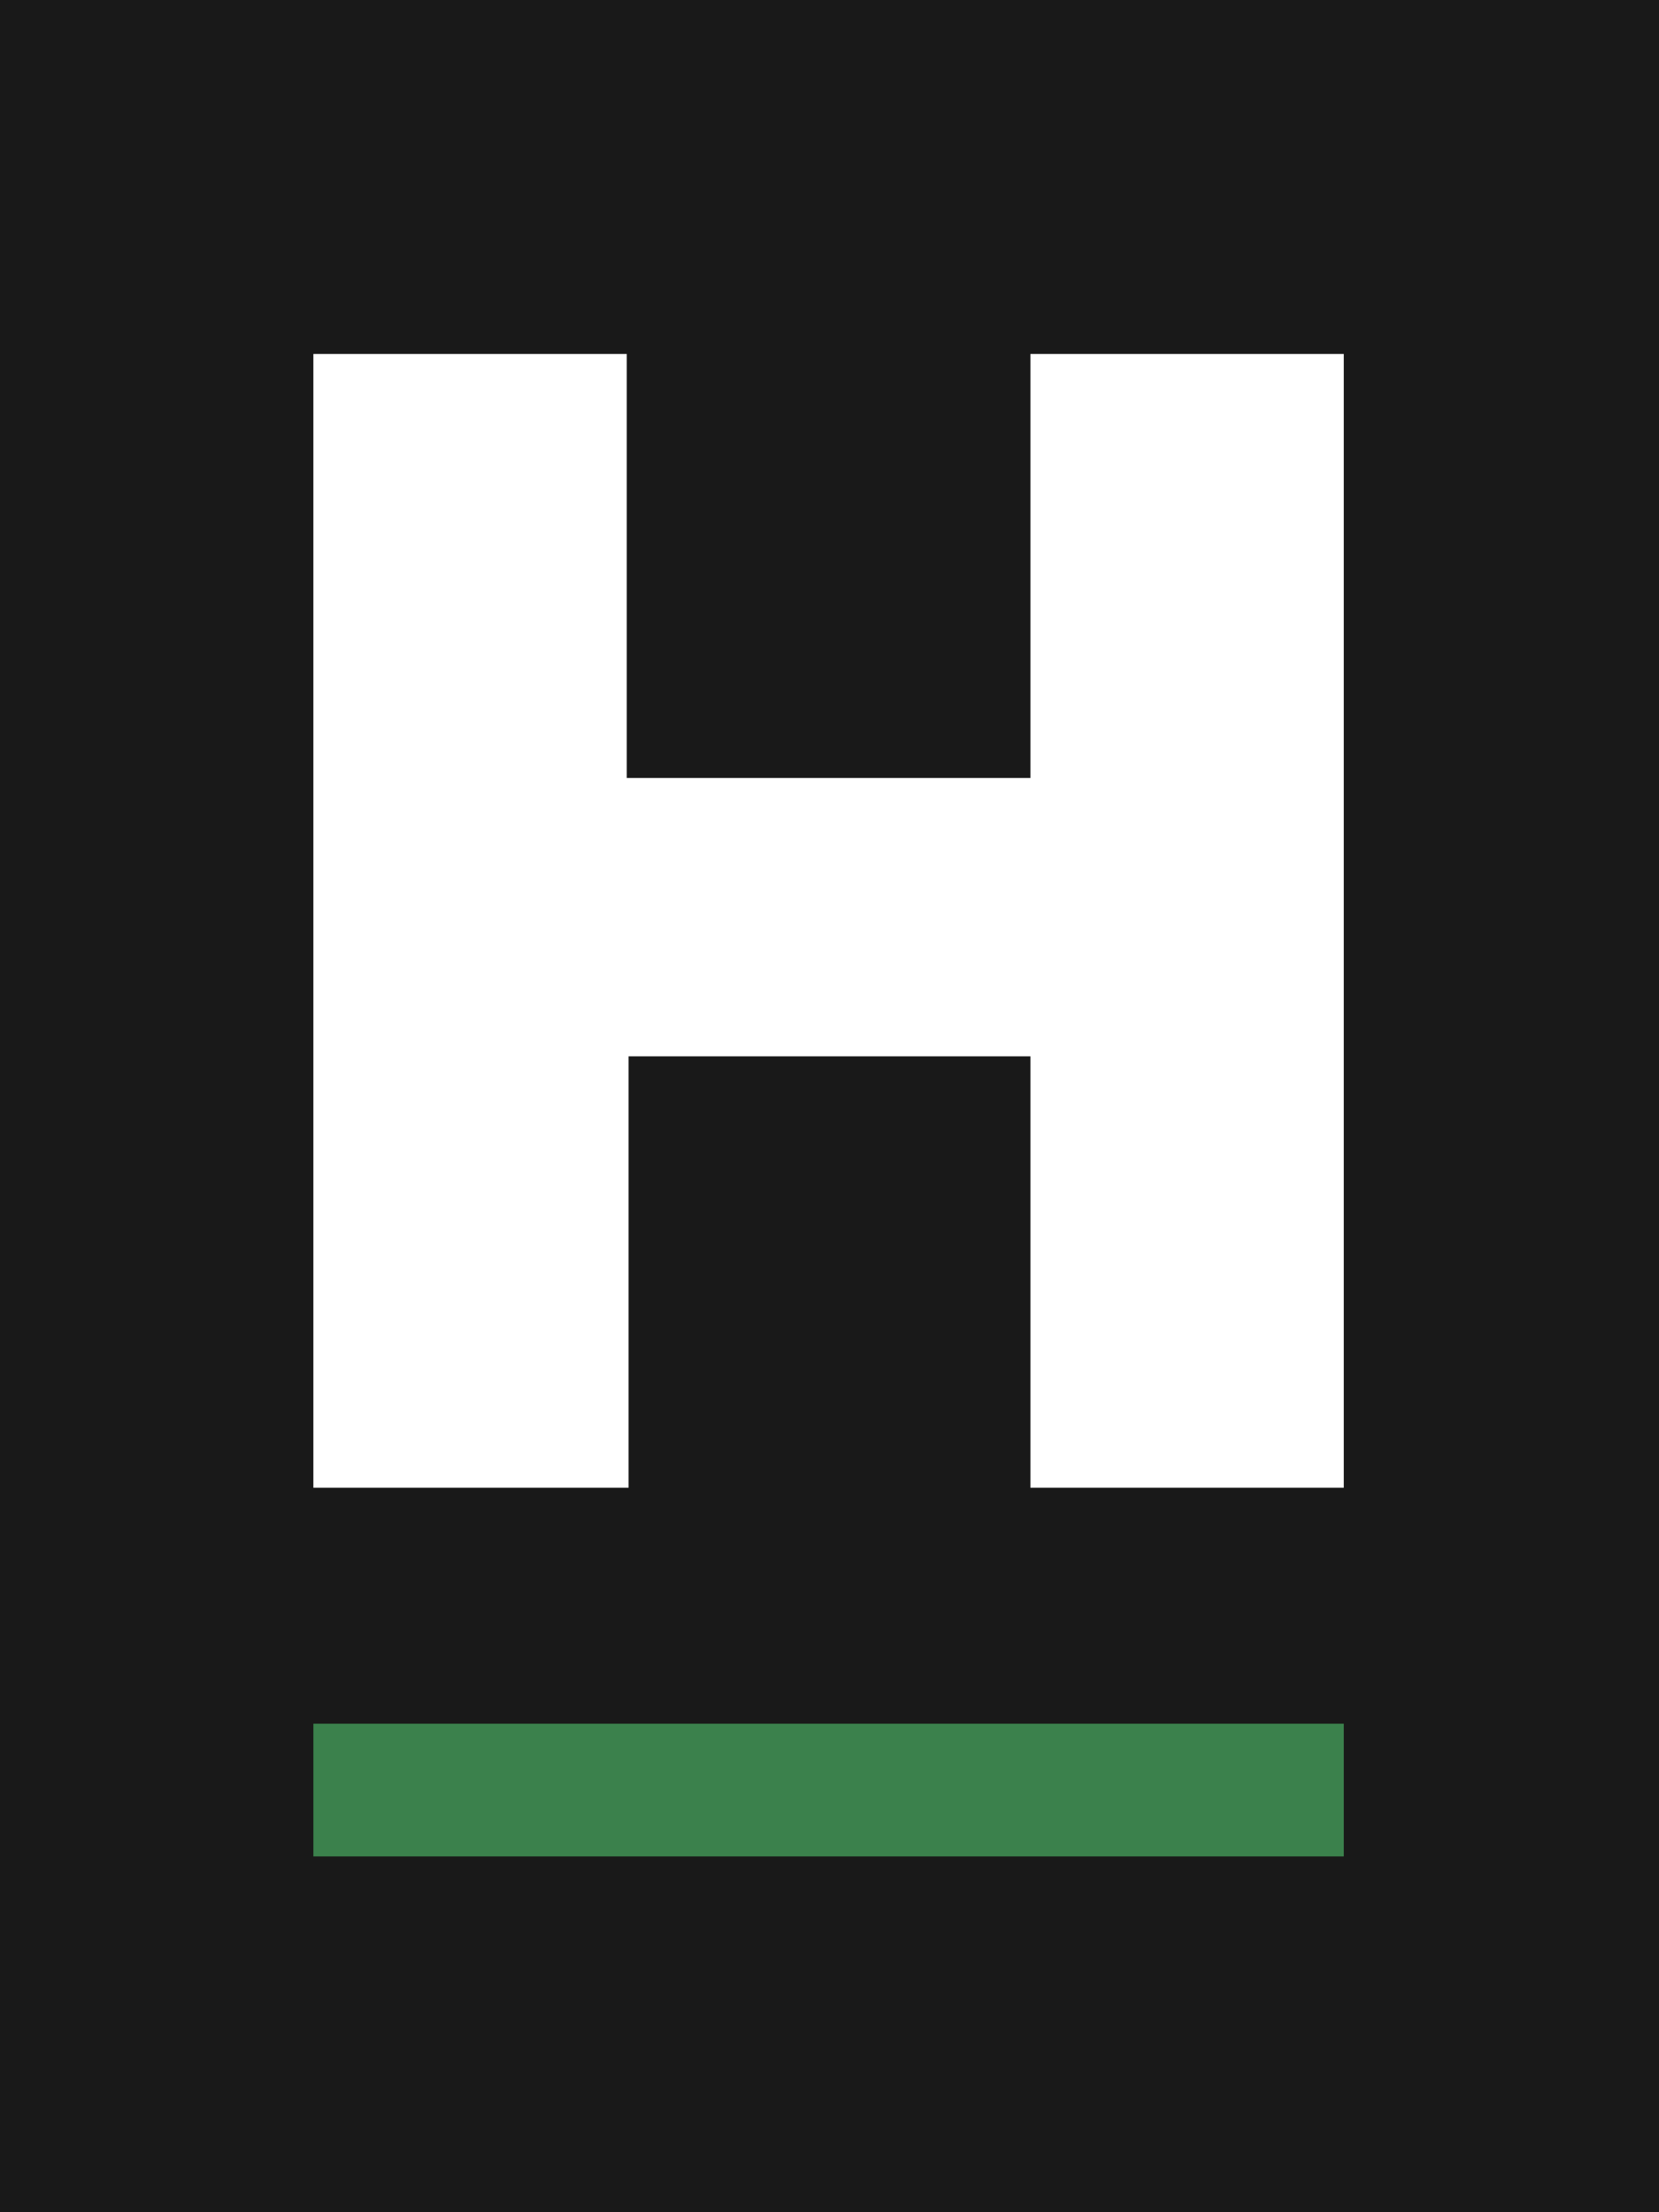
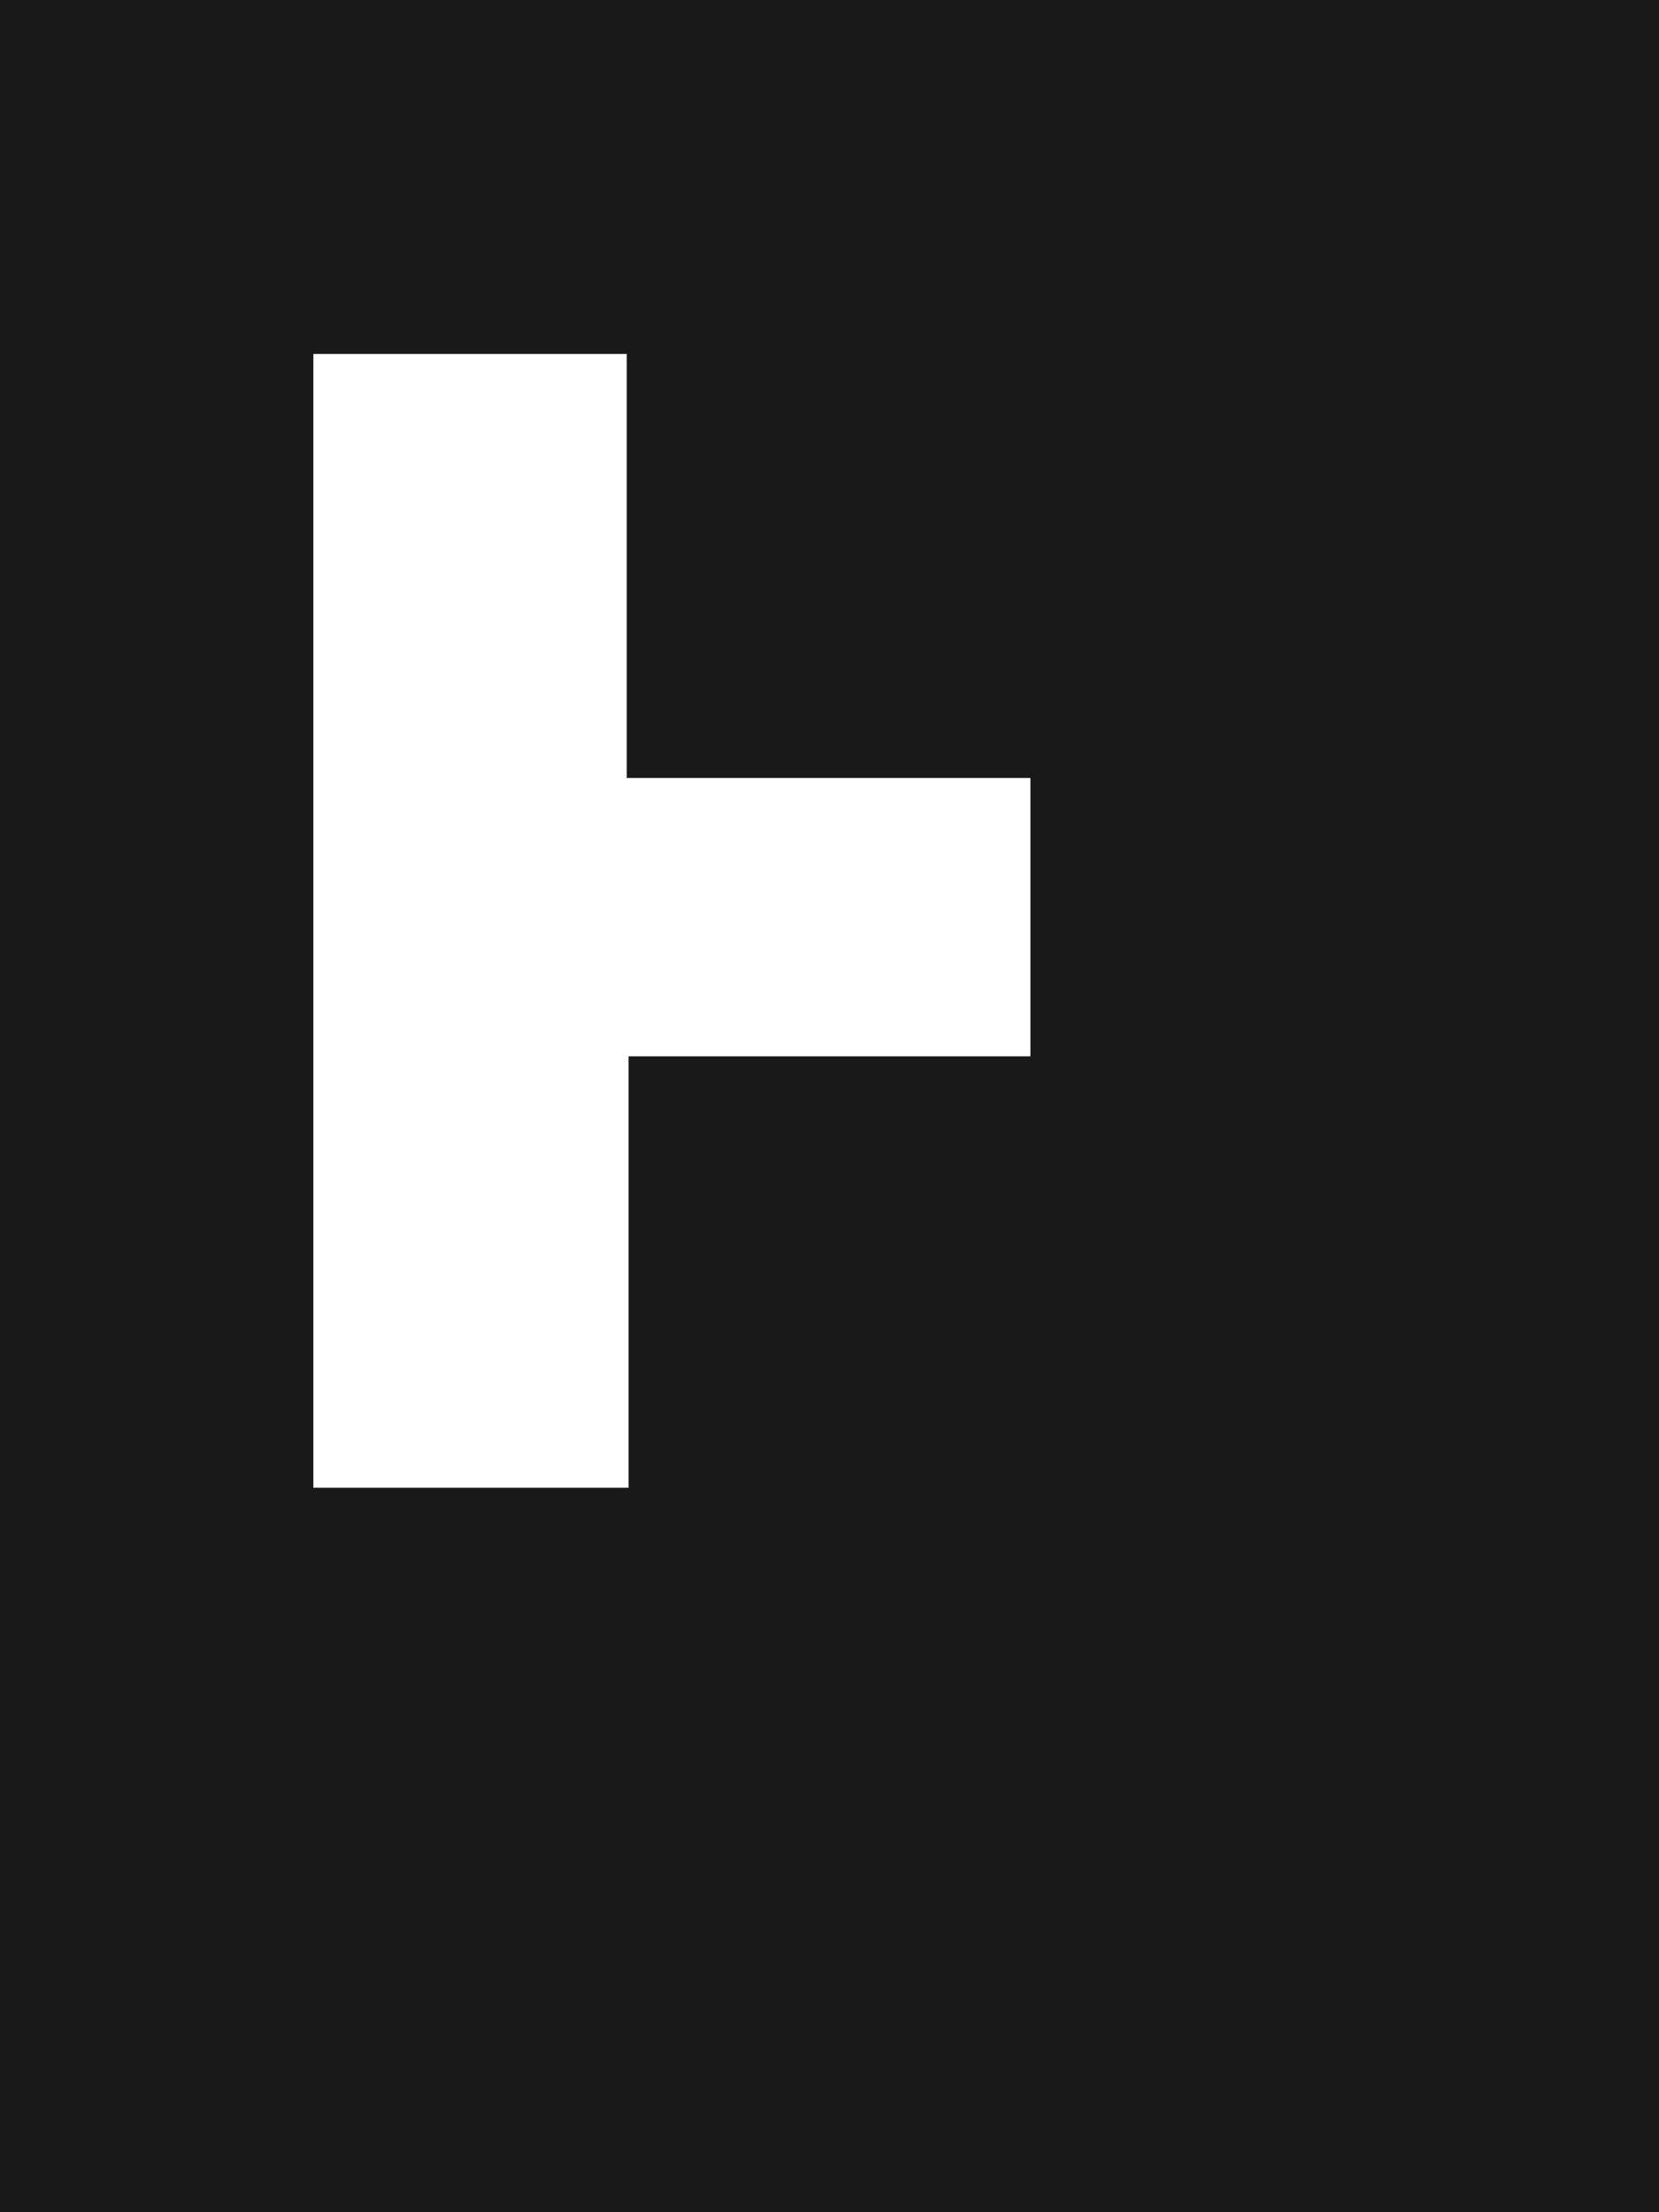
<svg xmlns="http://www.w3.org/2000/svg" version="1.1" id="Layer_1" x="0px" y="0px" viewBox="0 0 90 120" style="enable-background:new 0 0 90 120;" xml:space="preserve">
  <style type="text/css">
	.st0{fill:#191919;}
	.st1{fill:#FFFFFF;}
	.st2{fill:#3B814C;}
</style>
  <g>
    <rect y="0" class="st0" width="90" height="120" />
-     <path class="st1" d="M17,19.2h17v23h21.9v-23h17v61.5h-17V57.3H34.1v23.4H17V19.2z" />
-     <rect x="17" y="93.5" class="st2" width="55.9" height="7.2" />
+     <path class="st1" d="M17,19.2h17v23h21.9v-23h17h-17V57.3H34.1v23.4H17V19.2z" />
  </g>
</svg>